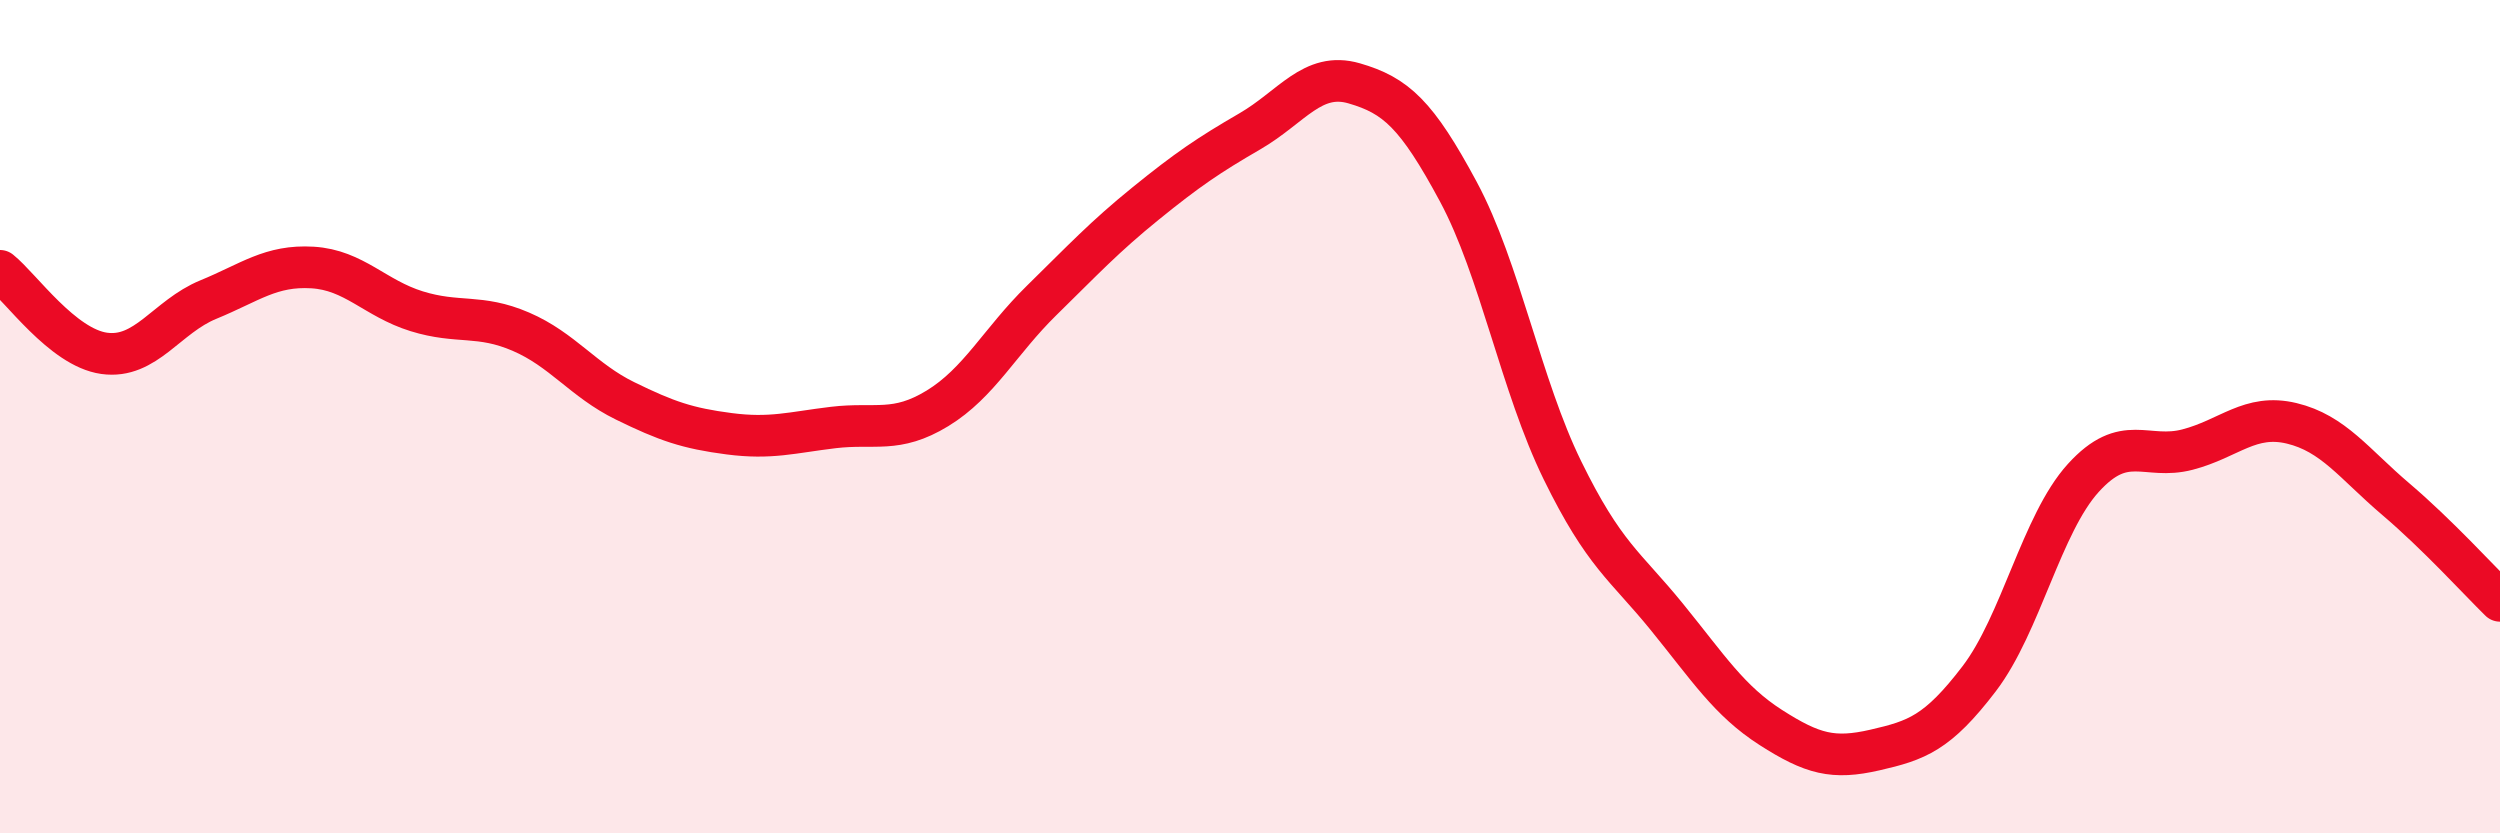
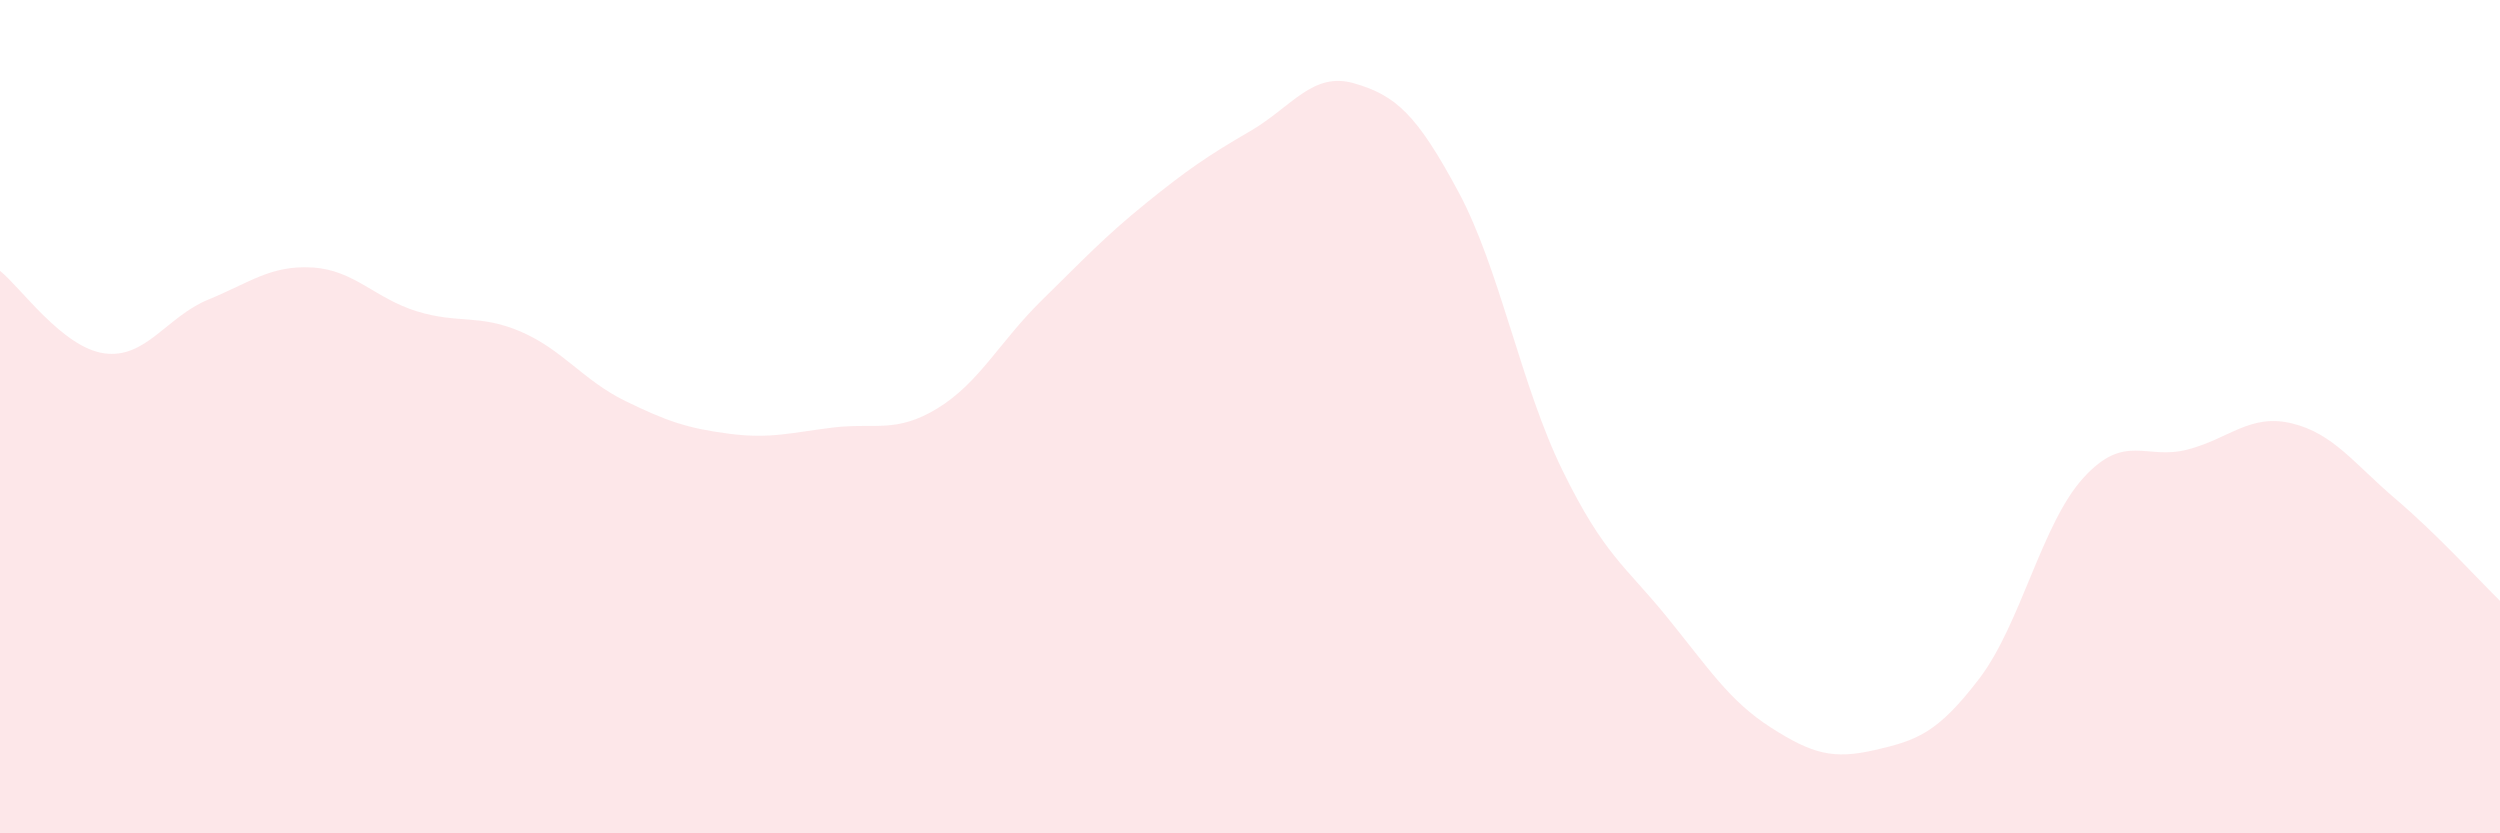
<svg xmlns="http://www.w3.org/2000/svg" width="60" height="20" viewBox="0 0 60 20">
  <path d="M 0,6.5 C 0.5,6.9 1.5,8.34 2.5,8.48 C 3.5,8.62 4,7.6 5,7.19 C 6,6.78 6.5,6.36 7.5,6.42 C 8.5,6.48 9,7.16 10,7.47 C 11,7.78 11.5,7.53 12.5,7.96 C 13.5,8.39 14,9.13 15,9.62 C 16,10.11 16.5,10.28 17.5,10.41 C 18.5,10.54 19,10.38 20,10.26 C 21,10.14 21.5,10.41 22.5,9.8 C 23.5,9.19 24,8.19 25,7.21 C 26,6.23 26.5,5.69 27.5,4.88 C 28.5,4.07 29,3.73 30,3.15 C 31,2.57 31.5,1.71 32.5,2 C 33.5,2.29 34,2.74 35,4.6 C 36,6.46 36.5,9.25 37.5,11.29 C 38.5,13.33 39,13.57 40,14.8 C 41,16.03 41.5,16.82 42.5,17.46 C 43.5,18.1 44,18.23 45,18 C 46,17.77 46.5,17.6 47.5,16.29 C 48.5,14.98 49,12.57 50,11.47 C 51,10.37 51.5,11.05 52.5,10.79 C 53.5,10.53 54,9.92 55,10.16 C 56,10.4 56.5,11.13 57.5,11.98 C 58.5,12.83 59.5,13.93 60,14.42L60 20L0 20Z" fill="#EB0A25" opacity="0.1" stroke-linecap="round" stroke-linejoin="round" />
-   <path d="M 0,6.5 C 0.5,6.9 1.5,8.34 2.5,8.48 C 3.5,8.62 4,7.6 5,7.19 C 6,6.78 6.5,6.36 7.5,6.42 C 8.5,6.48 9,7.16 10,7.47 C 11,7.78 11.5,7.53 12.5,7.96 C 13.5,8.39 14,9.13 15,9.62 C 16,10.11 16.5,10.28 17.5,10.41 C 18.5,10.54 19,10.38 20,10.26 C 21,10.14 21.5,10.41 22.5,9.8 C 23.5,9.19 24,8.19 25,7.21 C 26,6.23 26.5,5.69 27.5,4.88 C 28.5,4.07 29,3.73 30,3.15 C 31,2.57 31.5,1.71 32.5,2 C 33.5,2.29 34,2.74 35,4.6 C 36,6.46 36.5,9.25 37.5,11.29 C 38.5,13.33 39,13.57 40,14.8 C 41,16.03 41.5,16.82 42.5,17.46 C 43.5,18.1 44,18.23 45,18 C 46,17.77 46.5,17.6 47.5,16.29 C 48.5,14.98 49,12.57 50,11.47 C 51,10.37 51.5,11.05 52.5,10.79 C 53.5,10.53 54,9.92 55,10.16 C 56,10.4 56.5,11.13 57.5,11.98 C 58.5,12.83 59.5,13.93 60,14.42" stroke="#EB0A25" stroke-width="1" fill="none" stroke-linecap="round" stroke-linejoin="round" />
</svg>